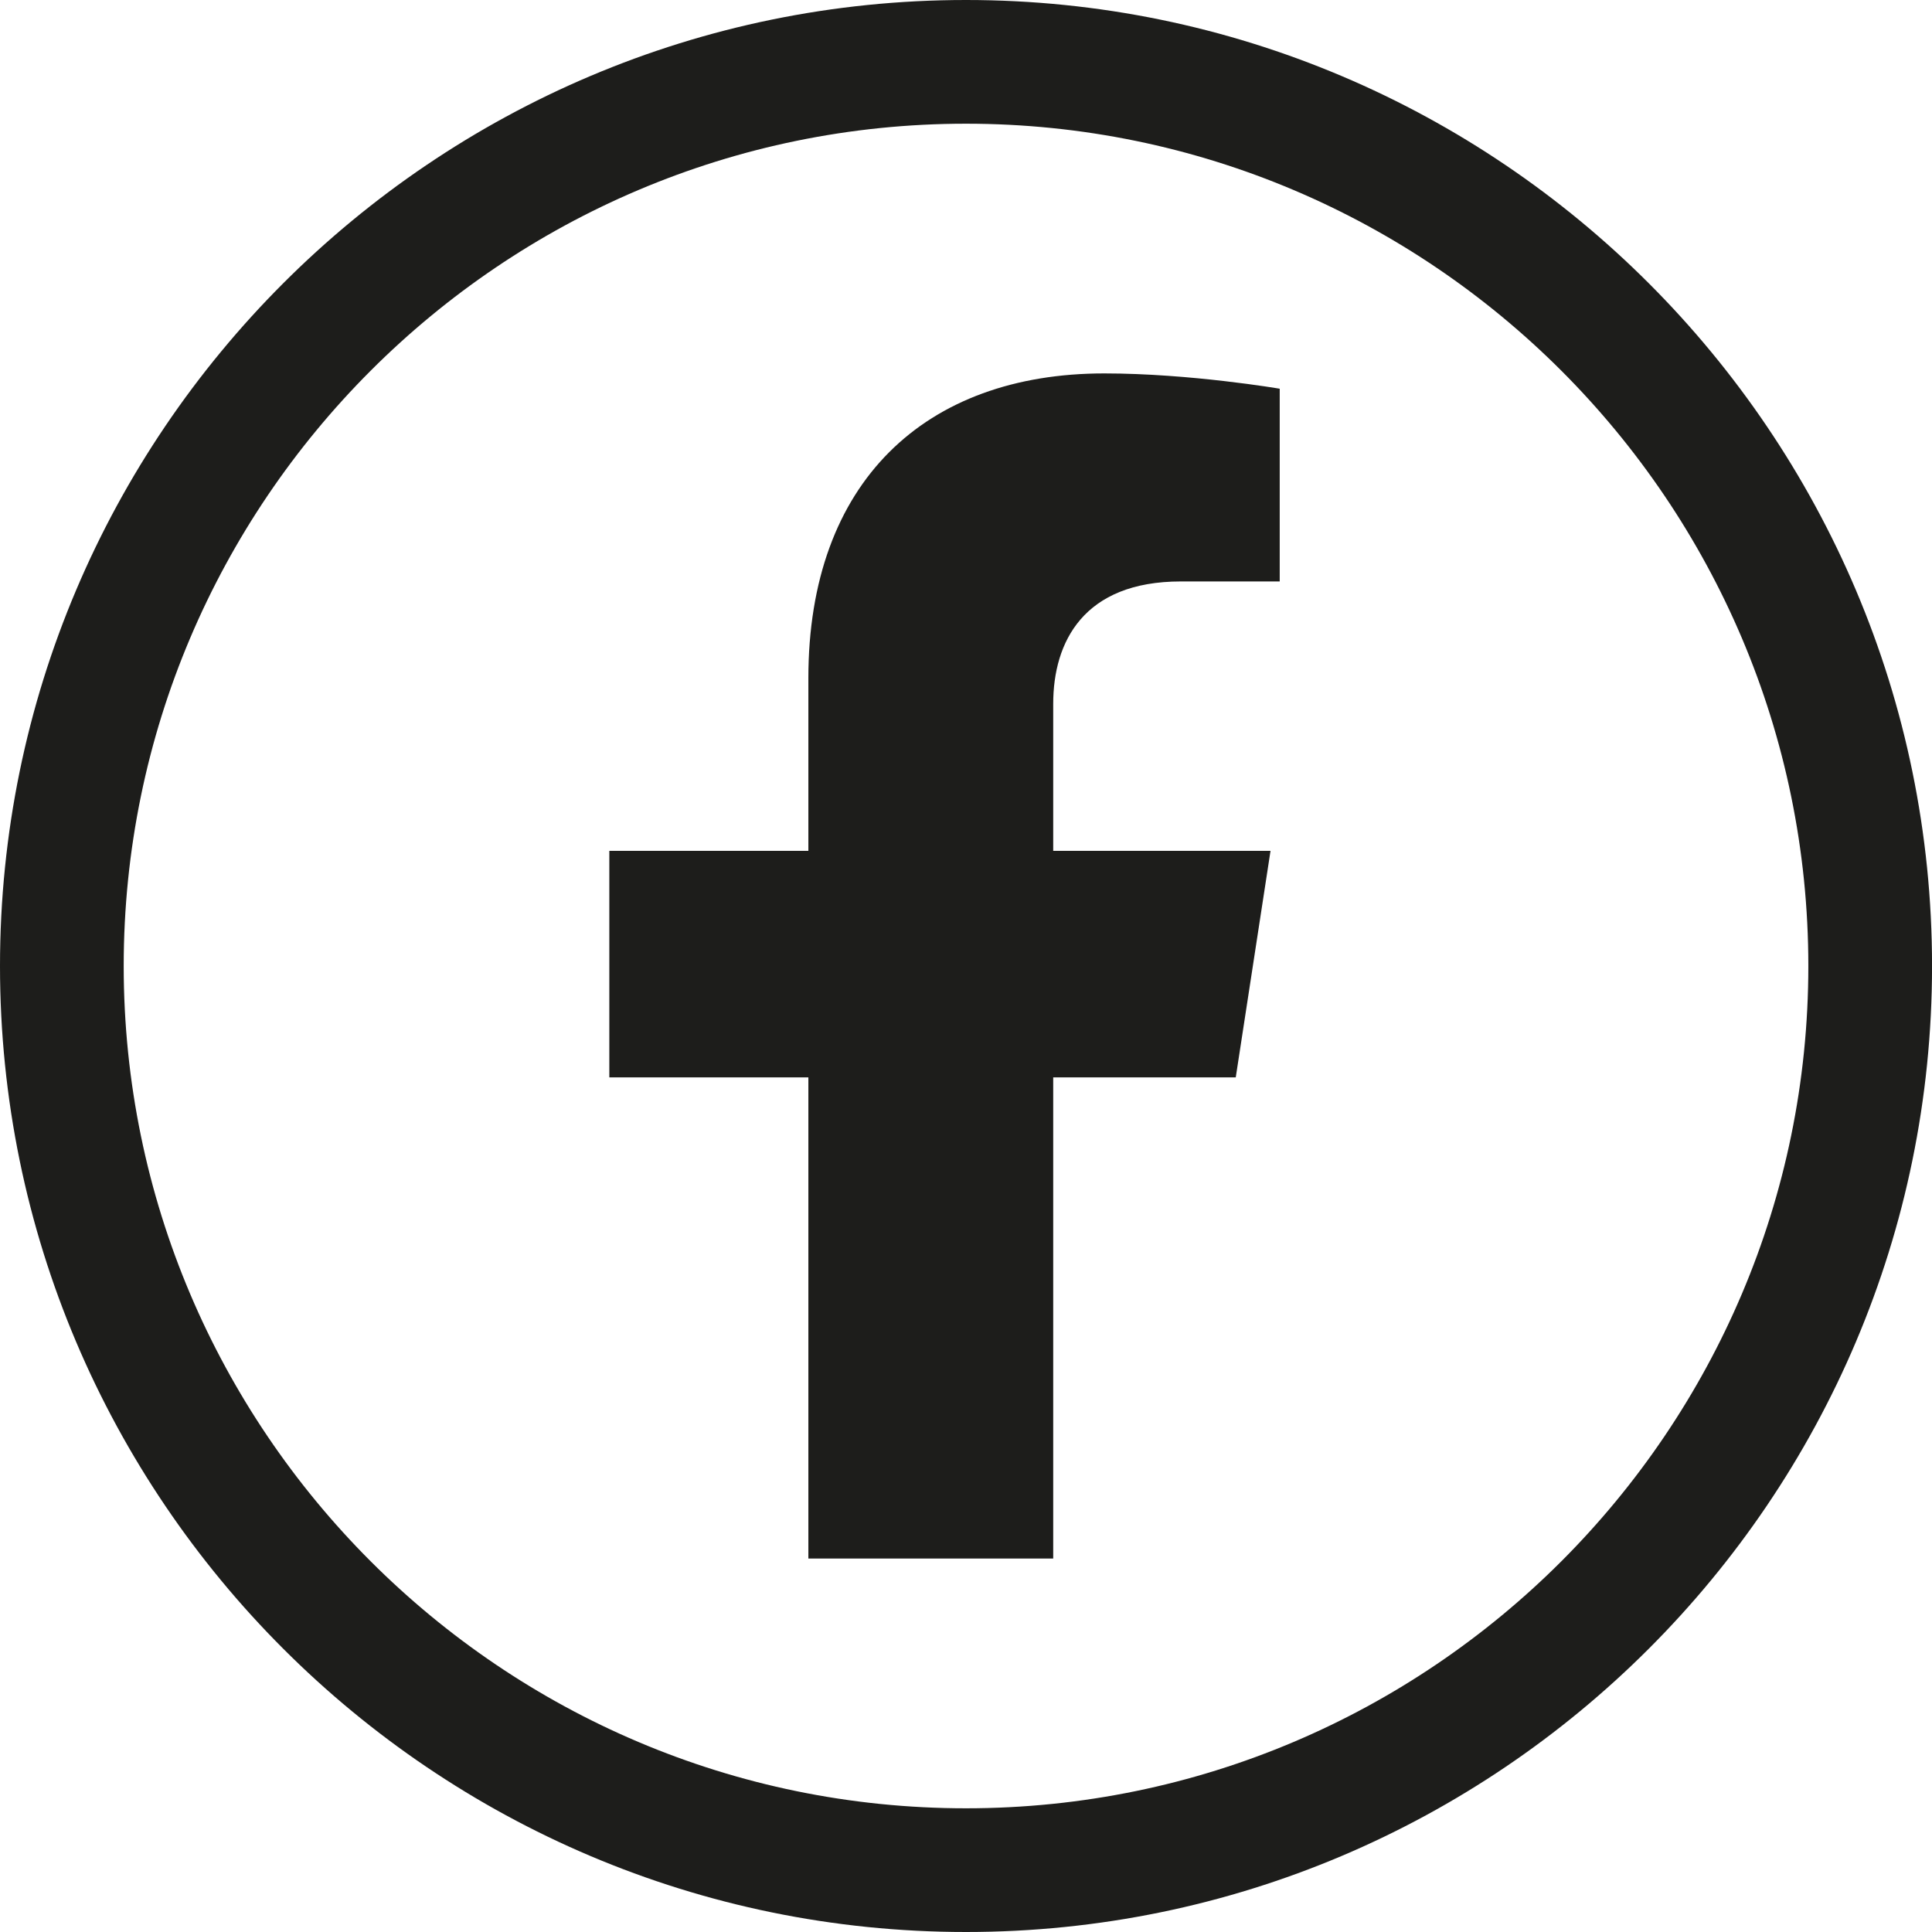
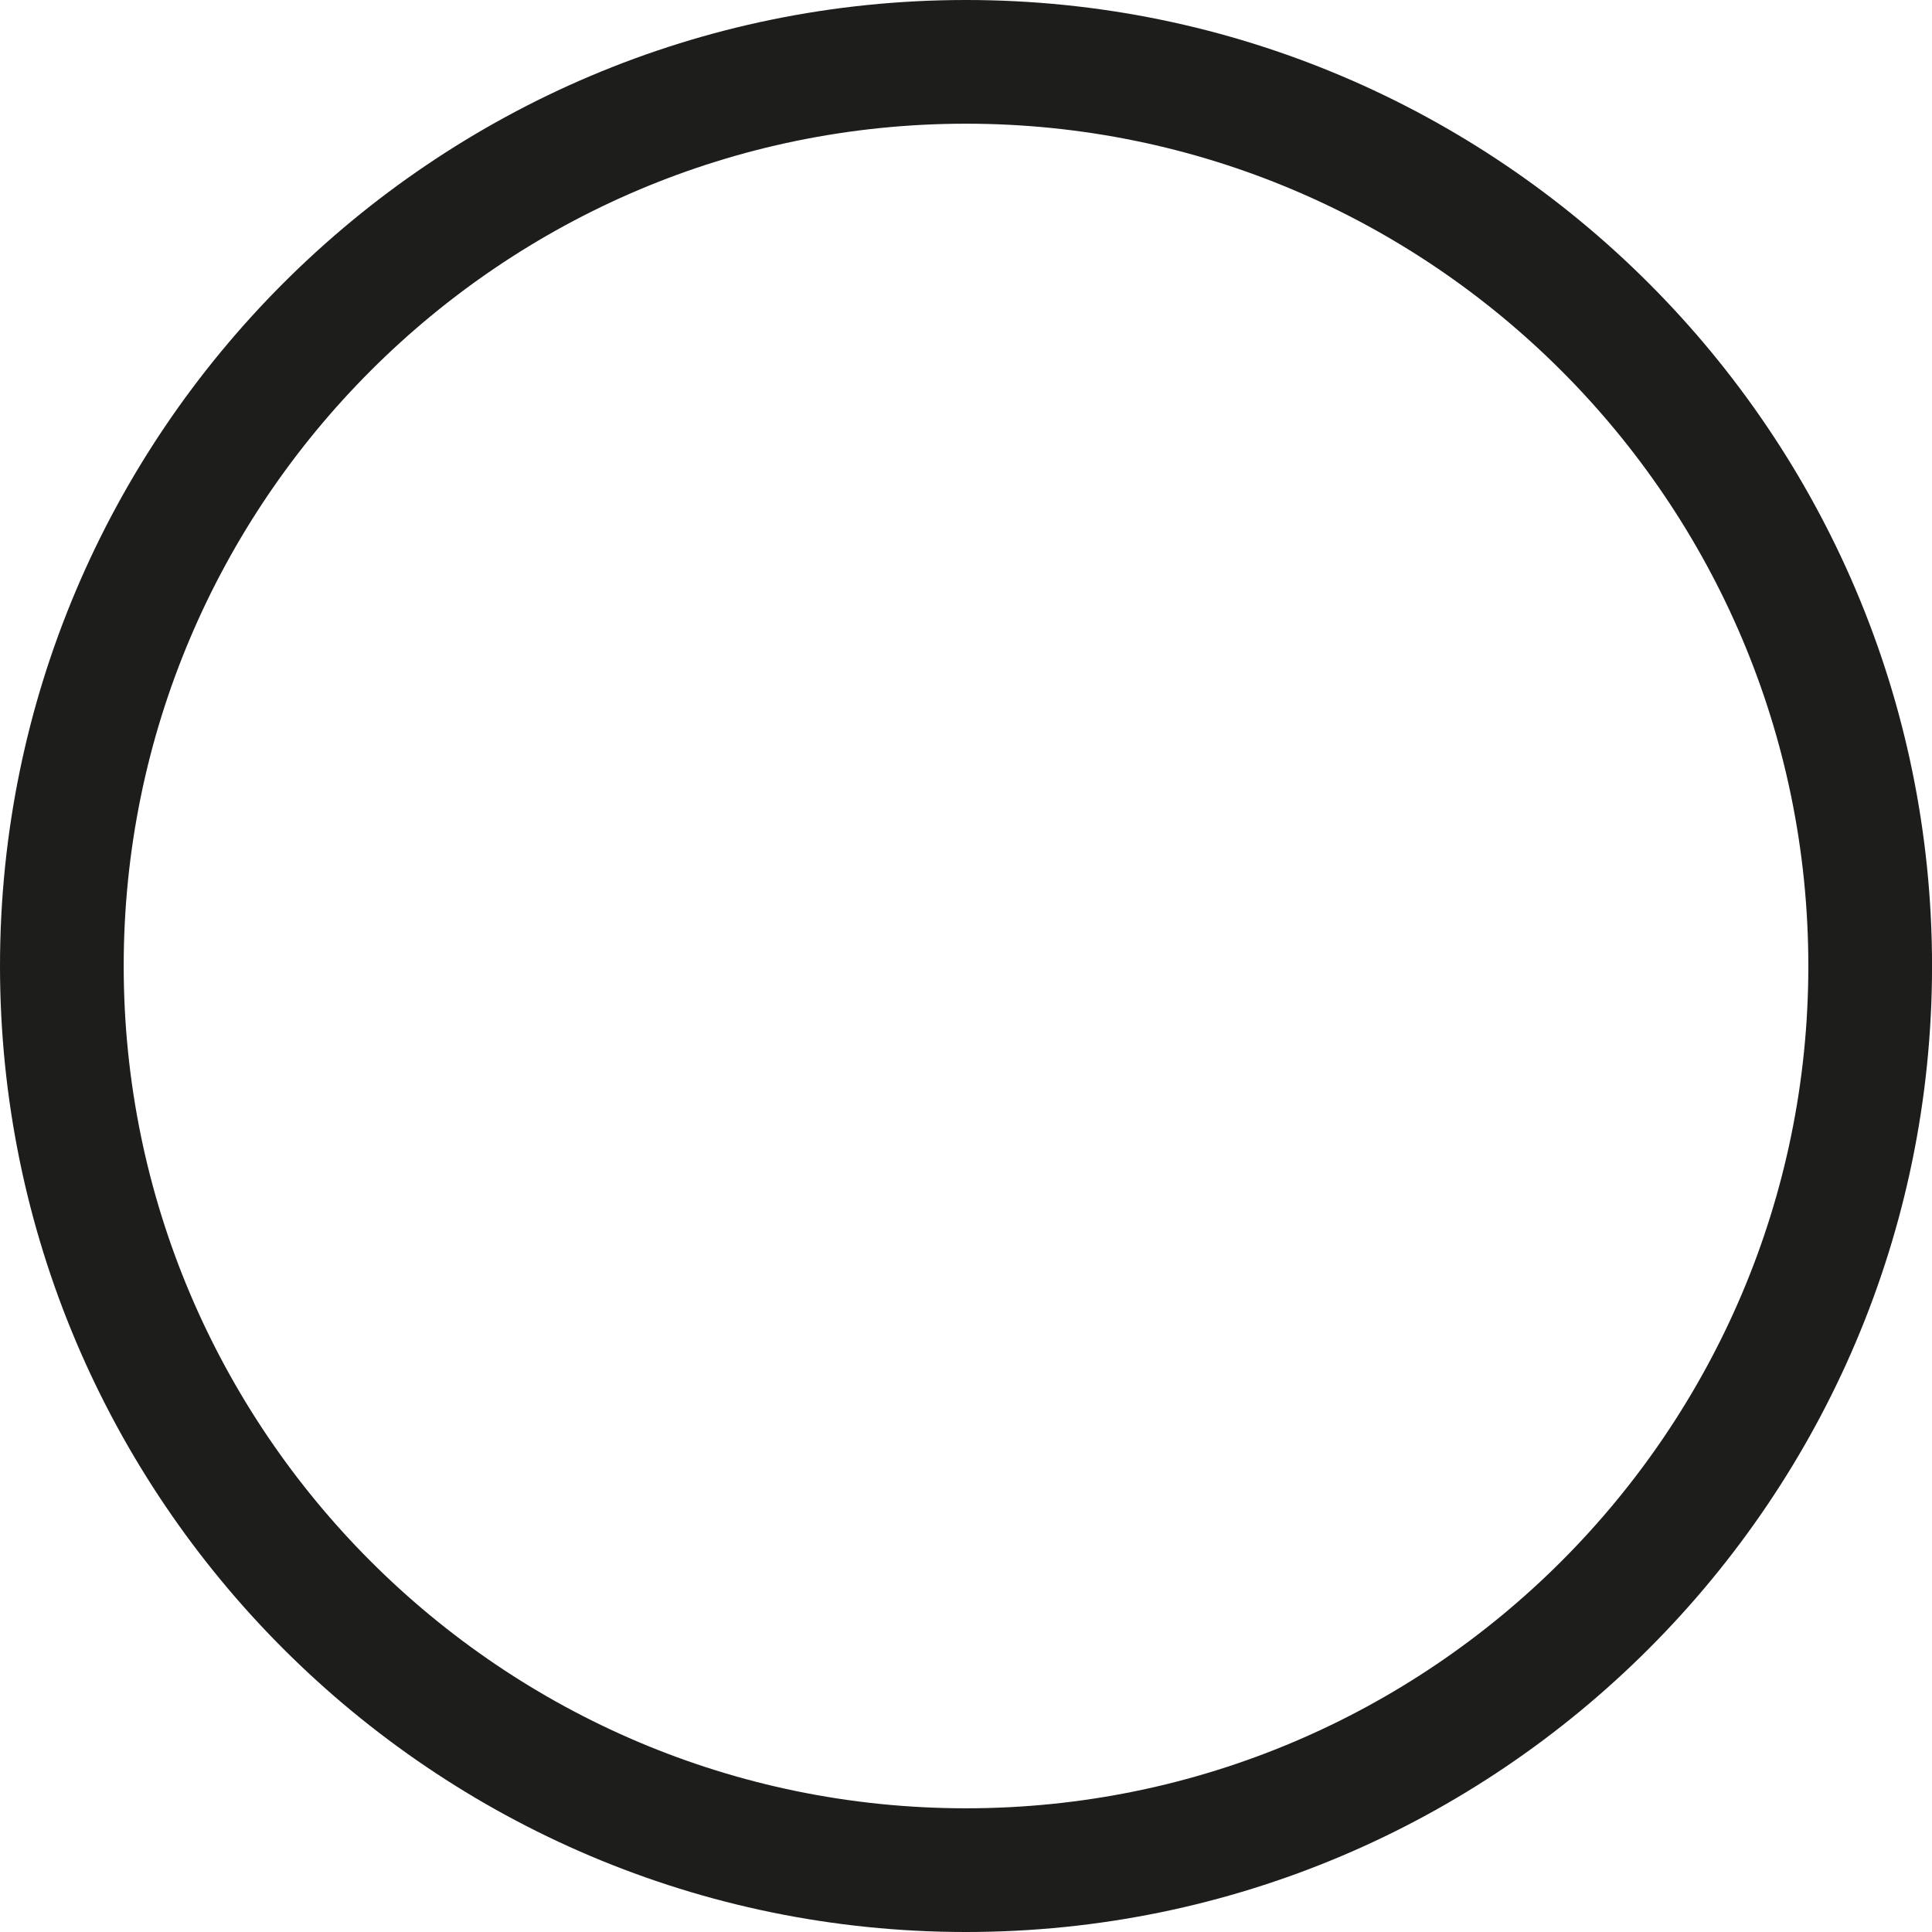
<svg xmlns="http://www.w3.org/2000/svg" id="b" data-name="Layer 2" width="46.854" height="46.854" viewBox="0 0 46.854 46.854">
  <g id="c" data-name="Iconen outline strokes">
    <g>
-       <path d="m19.604,16.449v4.186h-4.827v5.493h4.827v11.669h5.938v-11.669h4.427l.843-5.493h-5.27v-3.566c0-1.502.736-2.968,3.097-2.968h2.396v-4.674s-2.174-.371-4.254-.371c-4.342,0-7.177,2.63-7.177,7.392Z" fill="#1d1d1b" stroke-width="0" />
      <path d="m23.427,0C10.509,0,0,10.509,0,23.427s10.509,23.427,23.427,23.427,23.428-10.509,23.428-23.427S36.345,0,23.427,0Zm0,43.854c-11.264,0-20.427-9.164-20.427-20.427S12.163,3,23.427,3s20.428,9.164,20.428,20.427-9.164,20.427-20.428,20.427Z" fill="#1d1d1b" stroke-width="0" />
    </g>
  </g>
</svg>